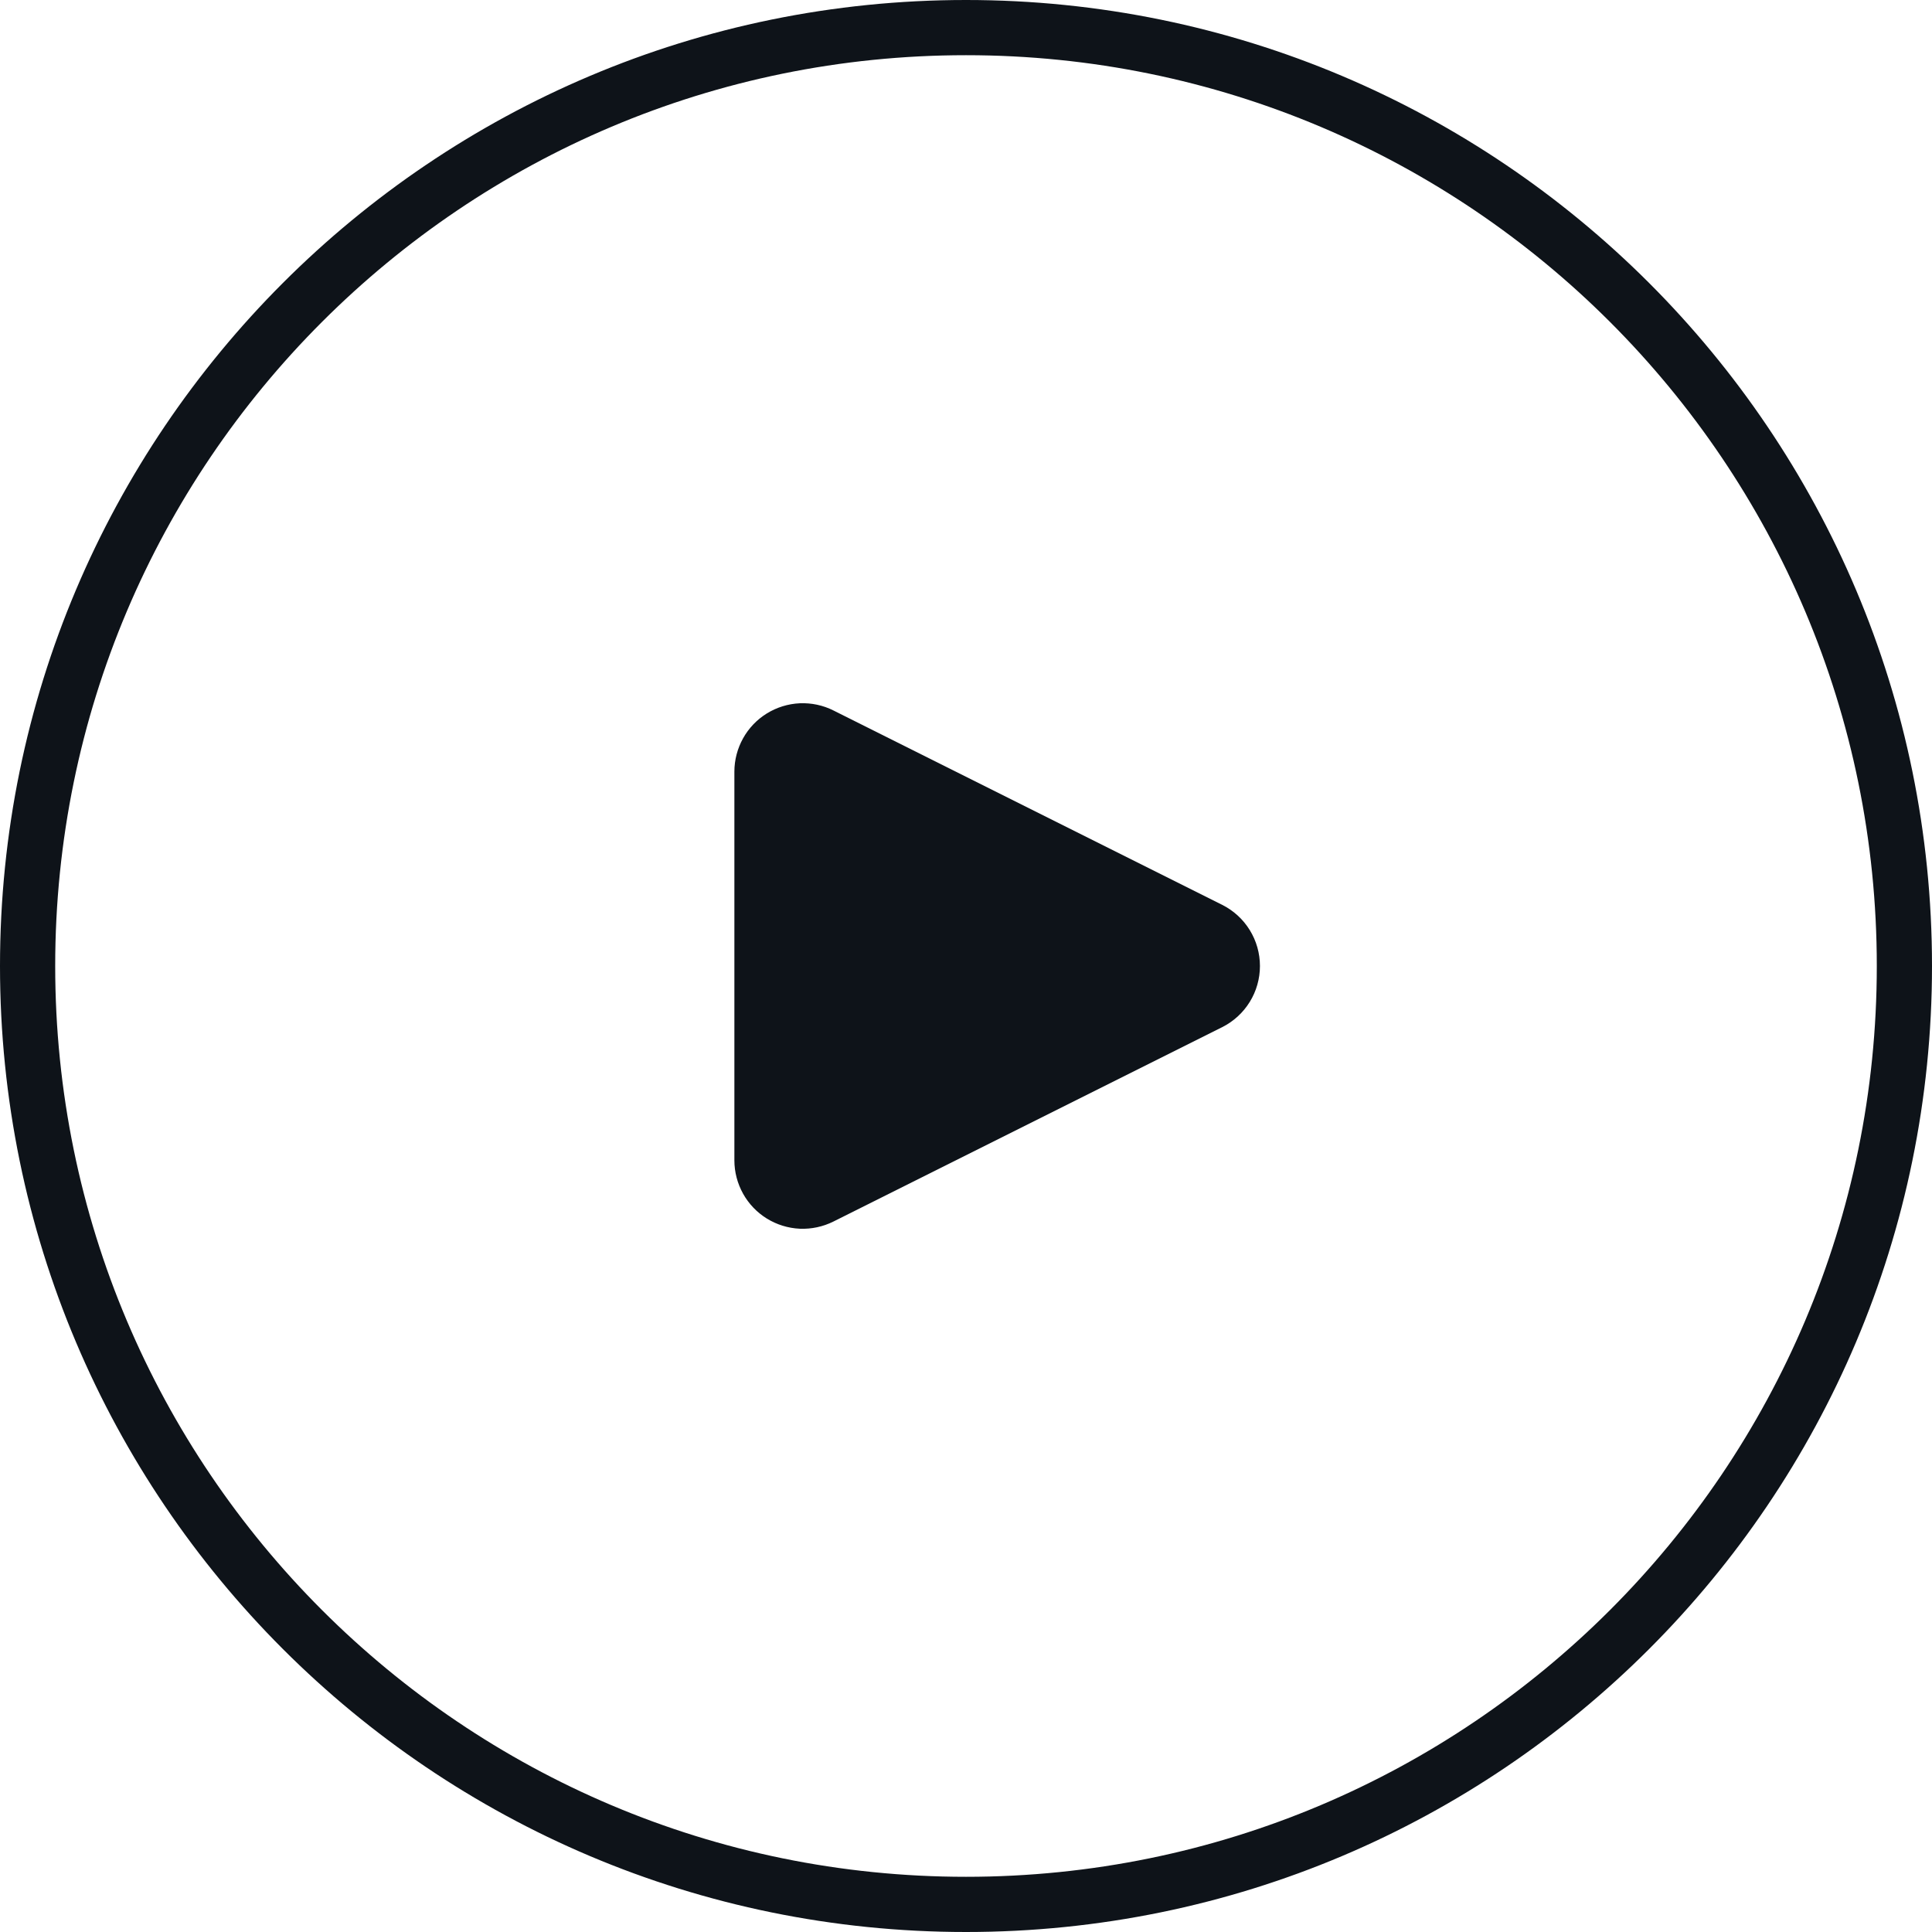
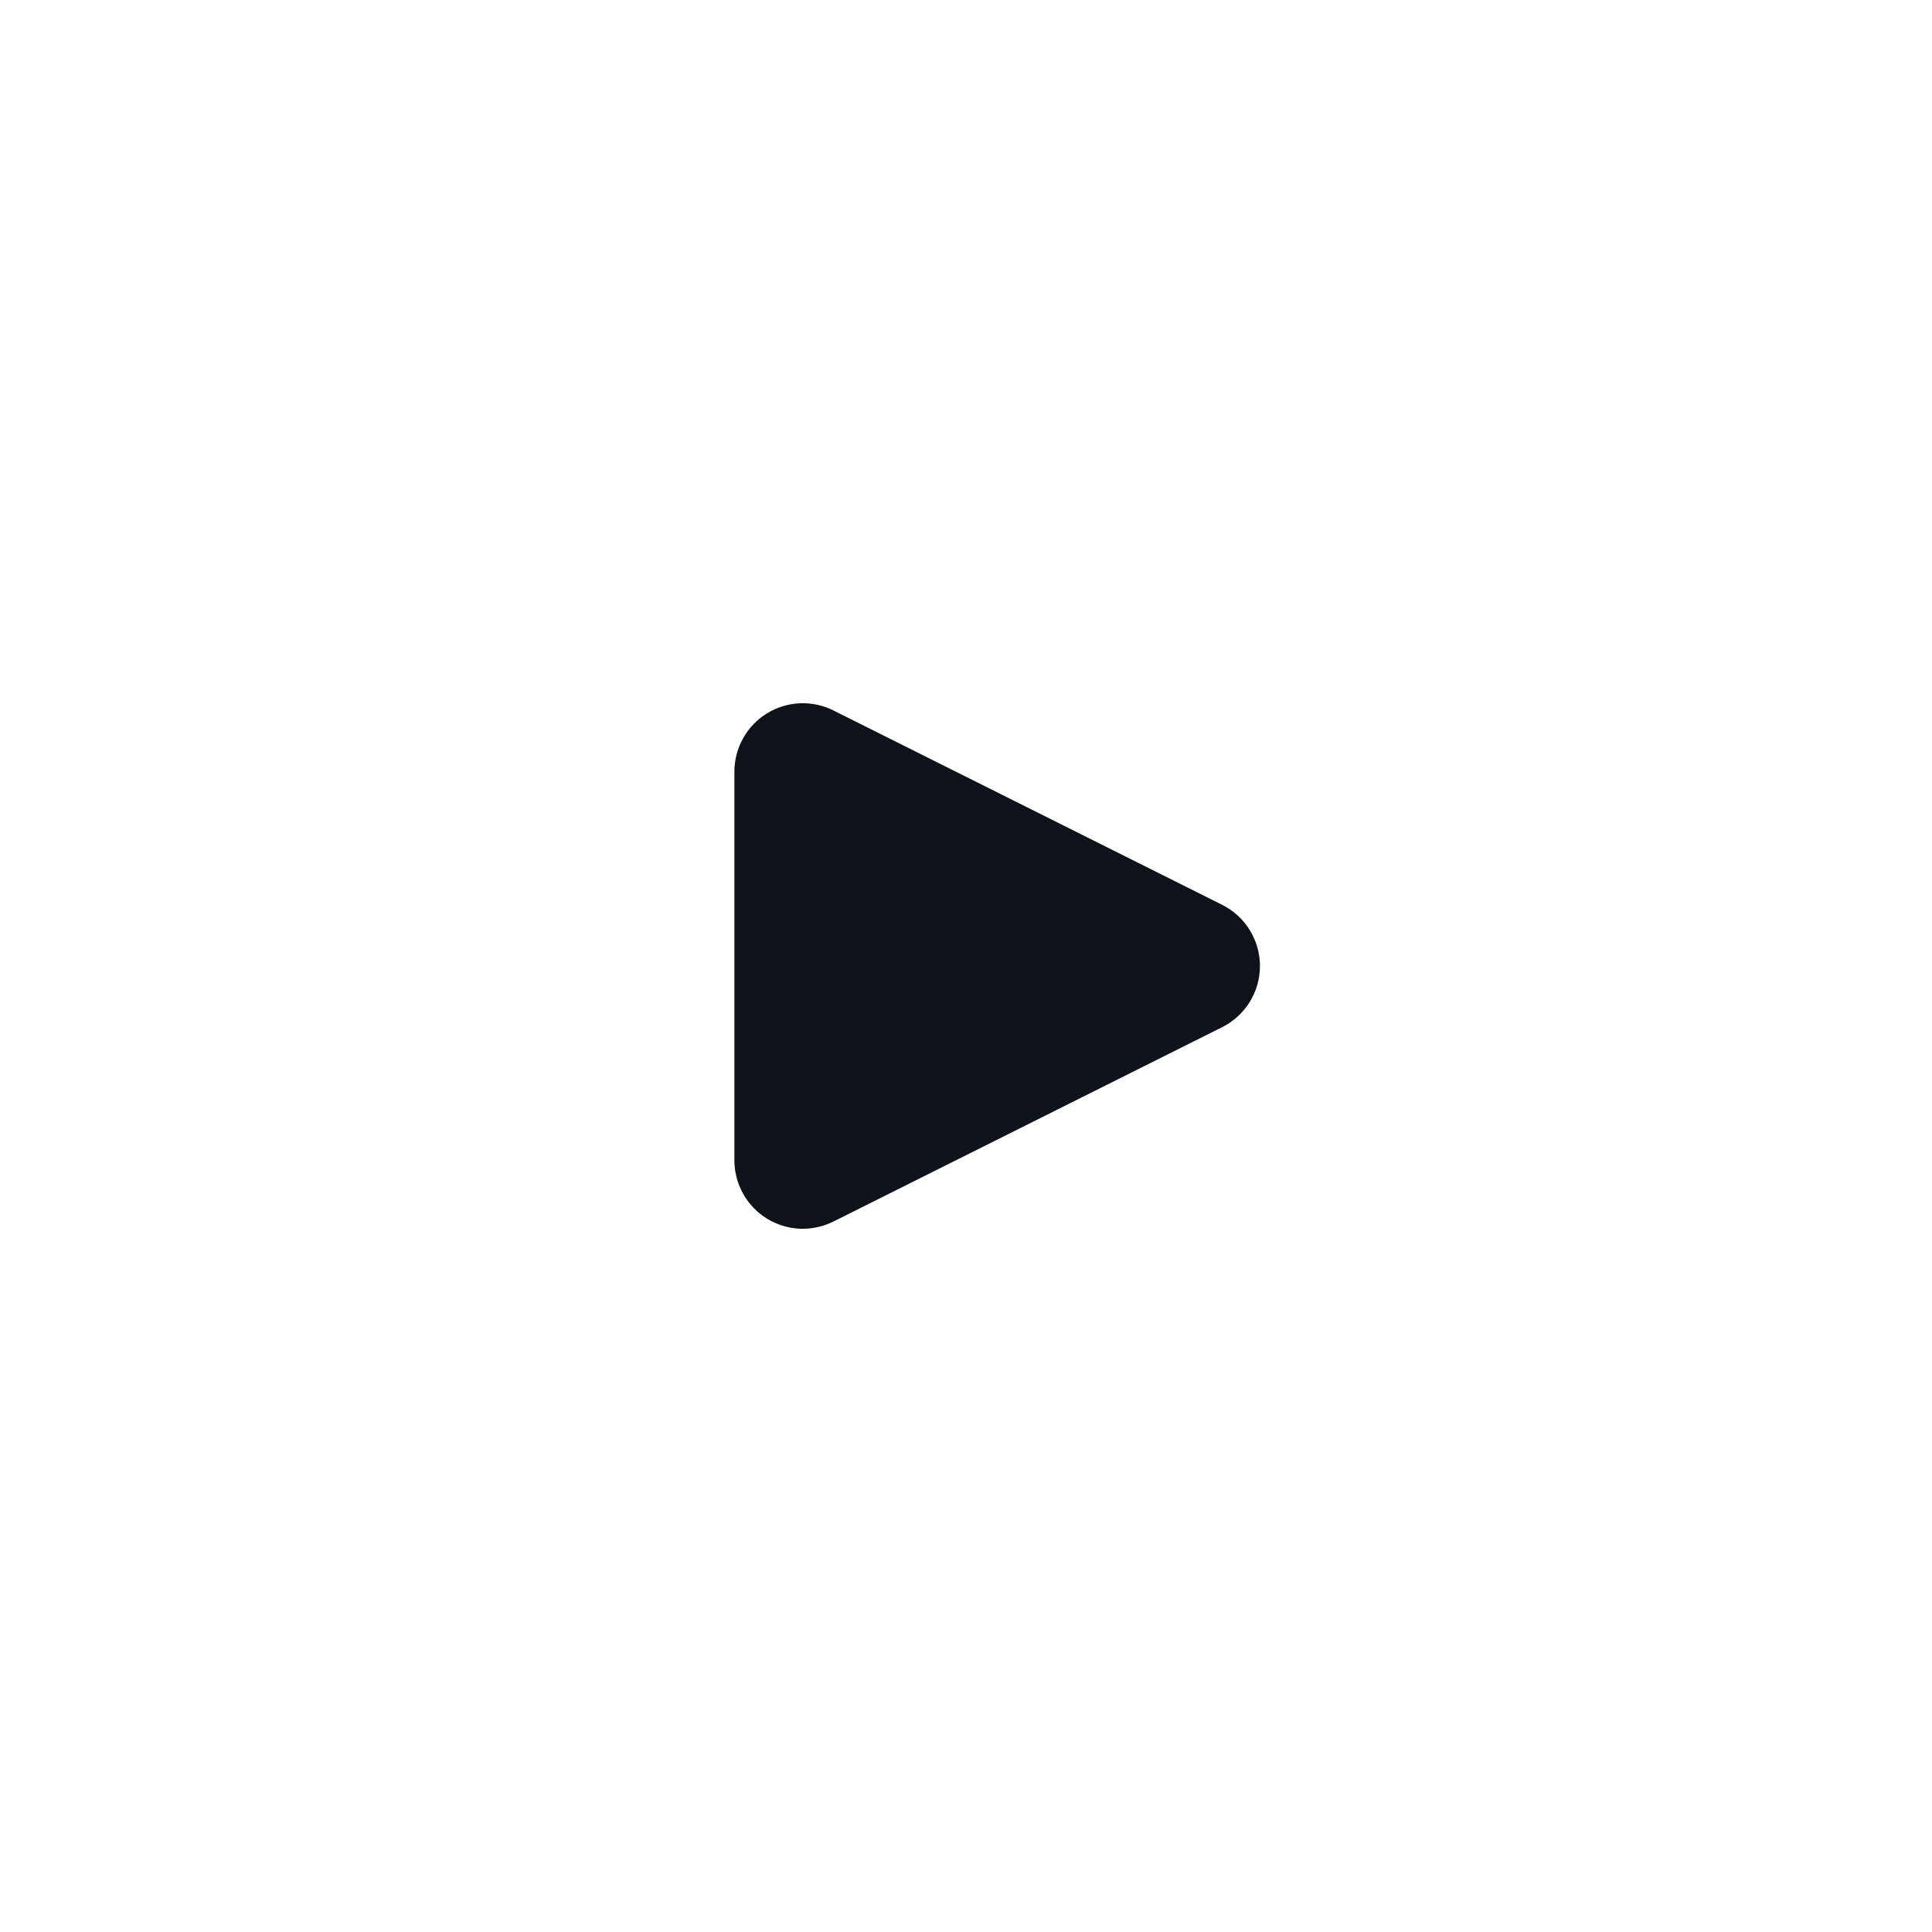
<svg xmlns="http://www.w3.org/2000/svg" width="35" height="35" viewBox="0 0 35 35" fill="none">
-   <path d="M17.5 34.5C26.889 34.5 34.5 26.889 34.5 17.5C34.5 8.111 26.889 0.5 17.5 0.5C8.111 0.5 0.5 8.111 0.5 17.5C0.5 26.889 8.111 34.5 17.5 34.5Z" stroke="#0E1319" />
  <path d="M13.804 21.021V13.979C13.804 13.853 13.837 13.729 13.898 13.619C13.959 13.509 14.048 13.416 14.155 13.35C14.262 13.284 14.385 13.246 14.511 13.24C14.637 13.235 14.762 13.261 14.875 13.318L21.917 16.839C22.04 16.901 22.143 16.995 22.215 17.112C22.287 17.228 22.325 17.363 22.325 17.5C22.325 17.637 22.287 17.772 22.215 17.888C22.143 18.005 22.04 18.099 21.917 18.161L14.875 21.682C14.762 21.738 14.637 21.765 14.511 21.76C14.385 21.754 14.262 21.716 14.155 21.65C14.048 21.584 13.959 21.491 13.898 21.381C13.837 21.271 13.804 21.147 13.804 21.021Z" fill="#0E1319" stroke="#0E1319" />
</svg>